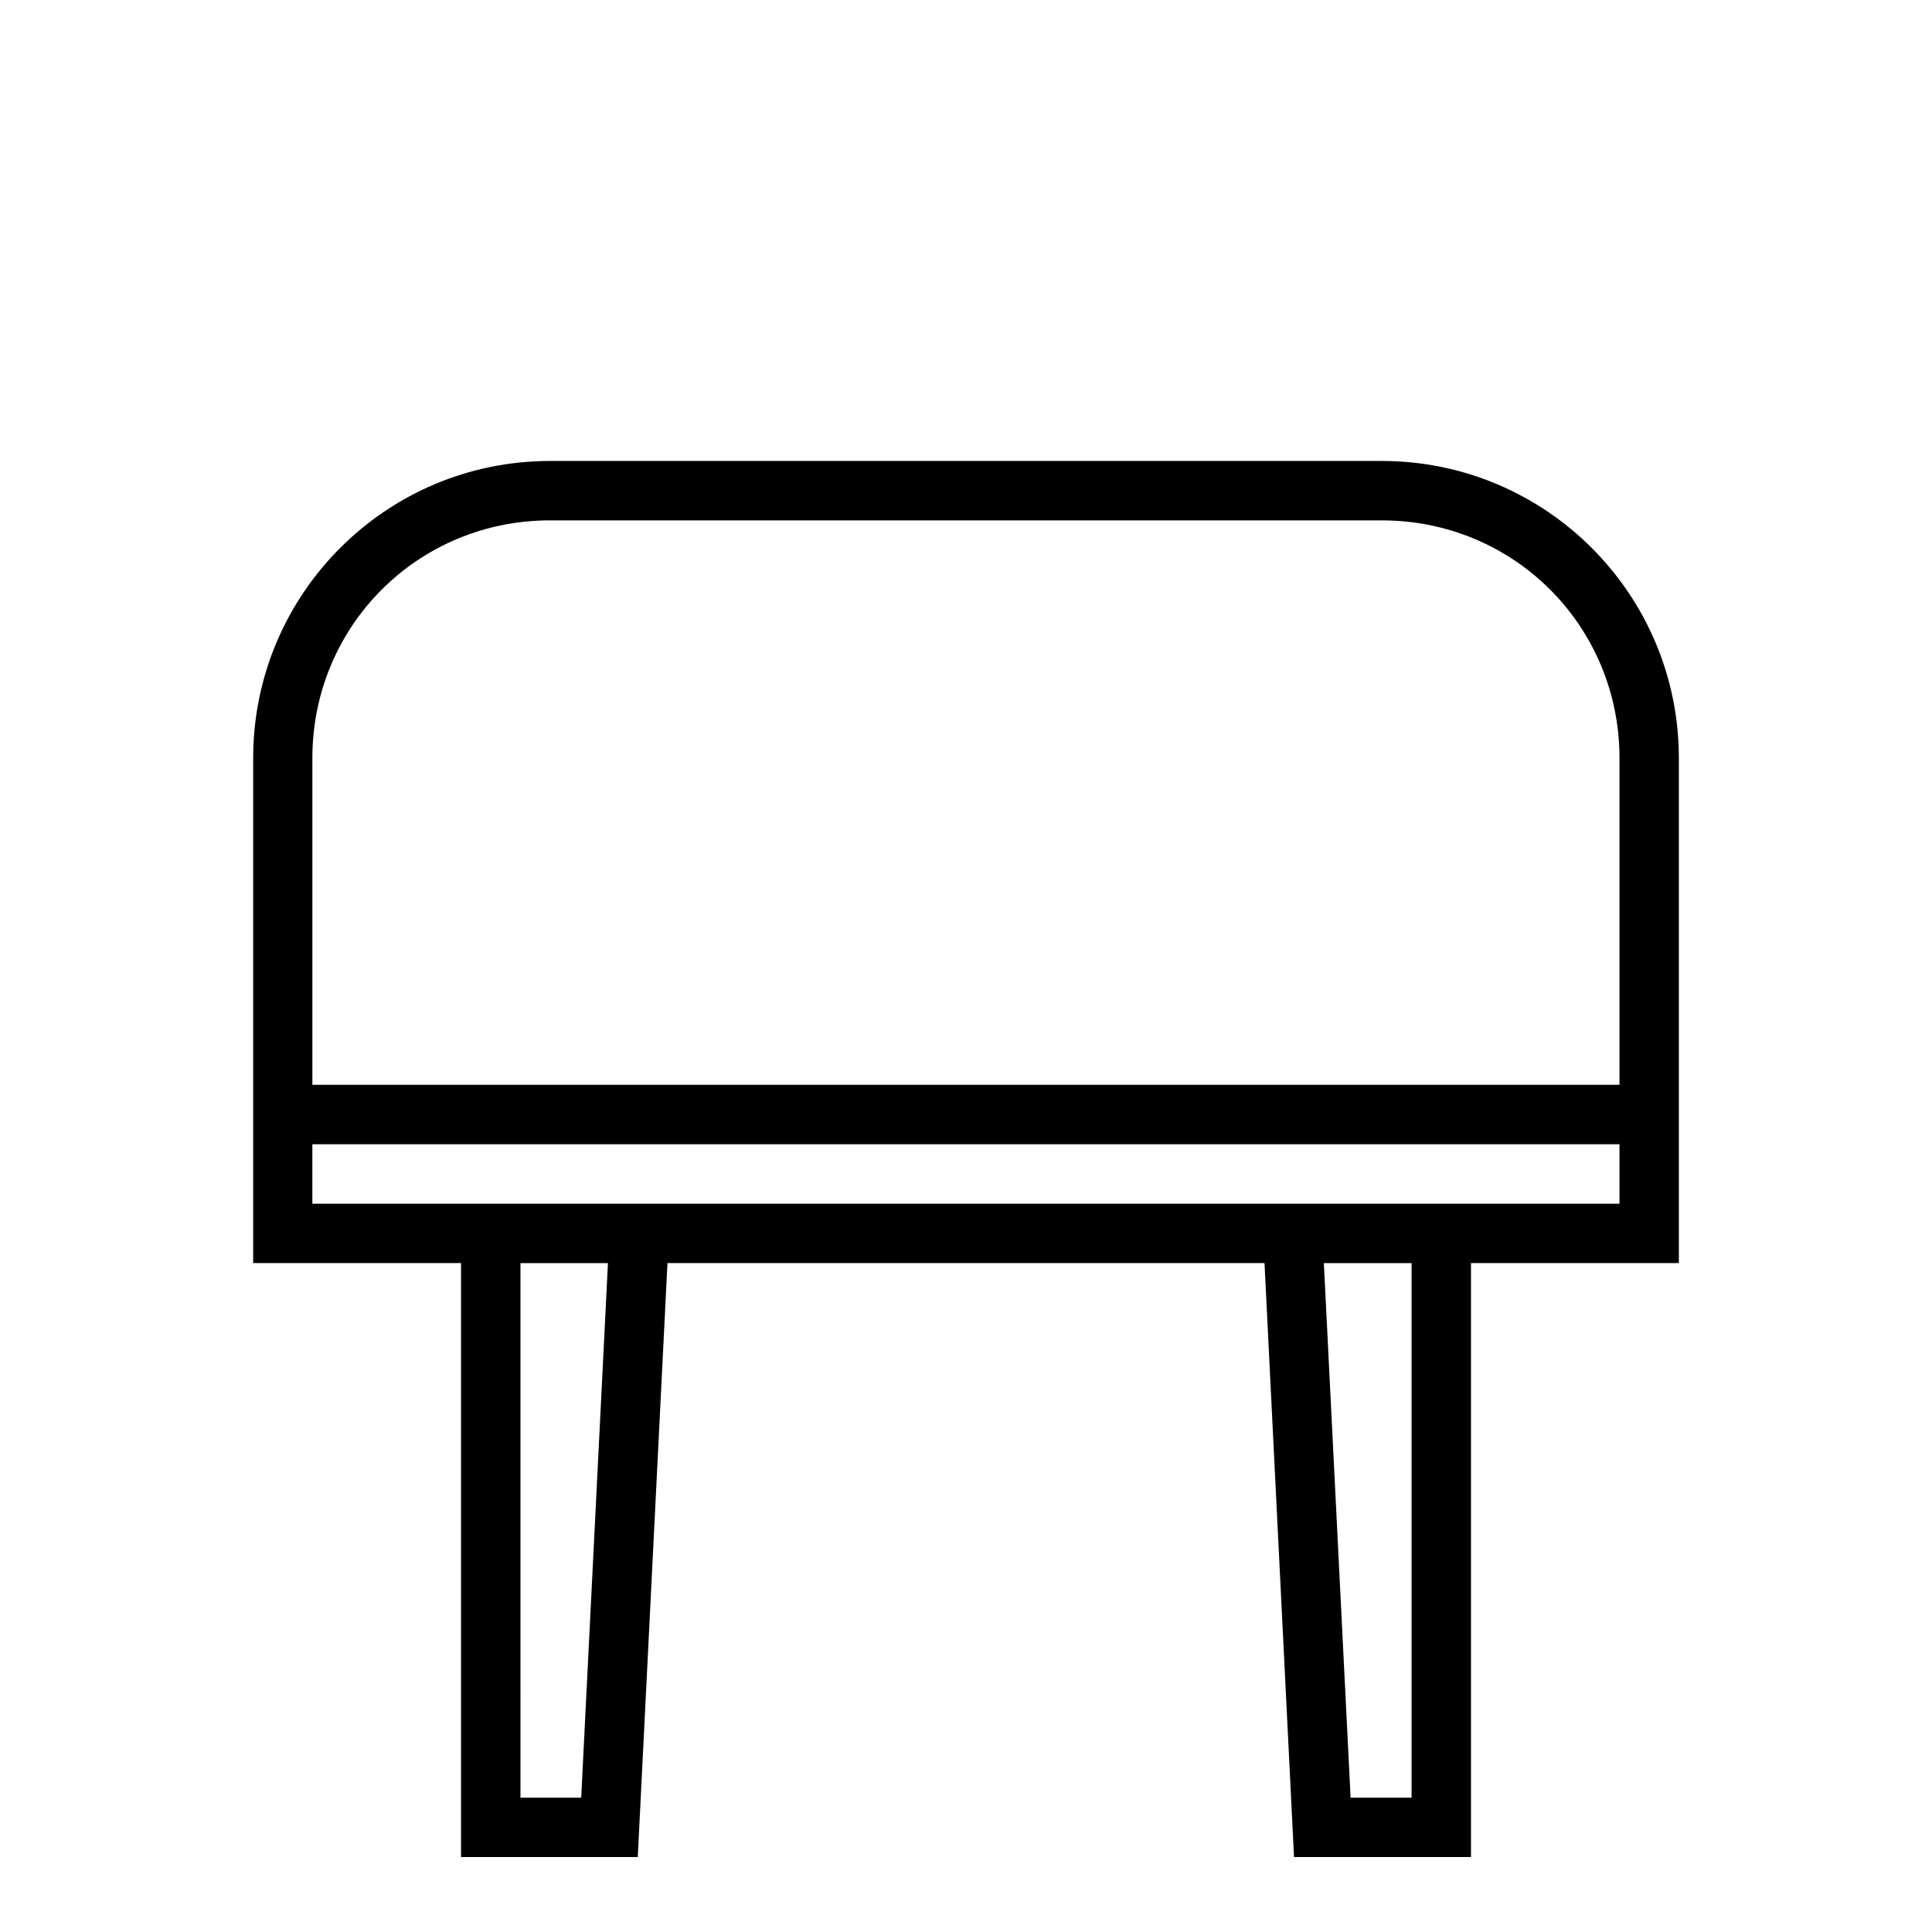
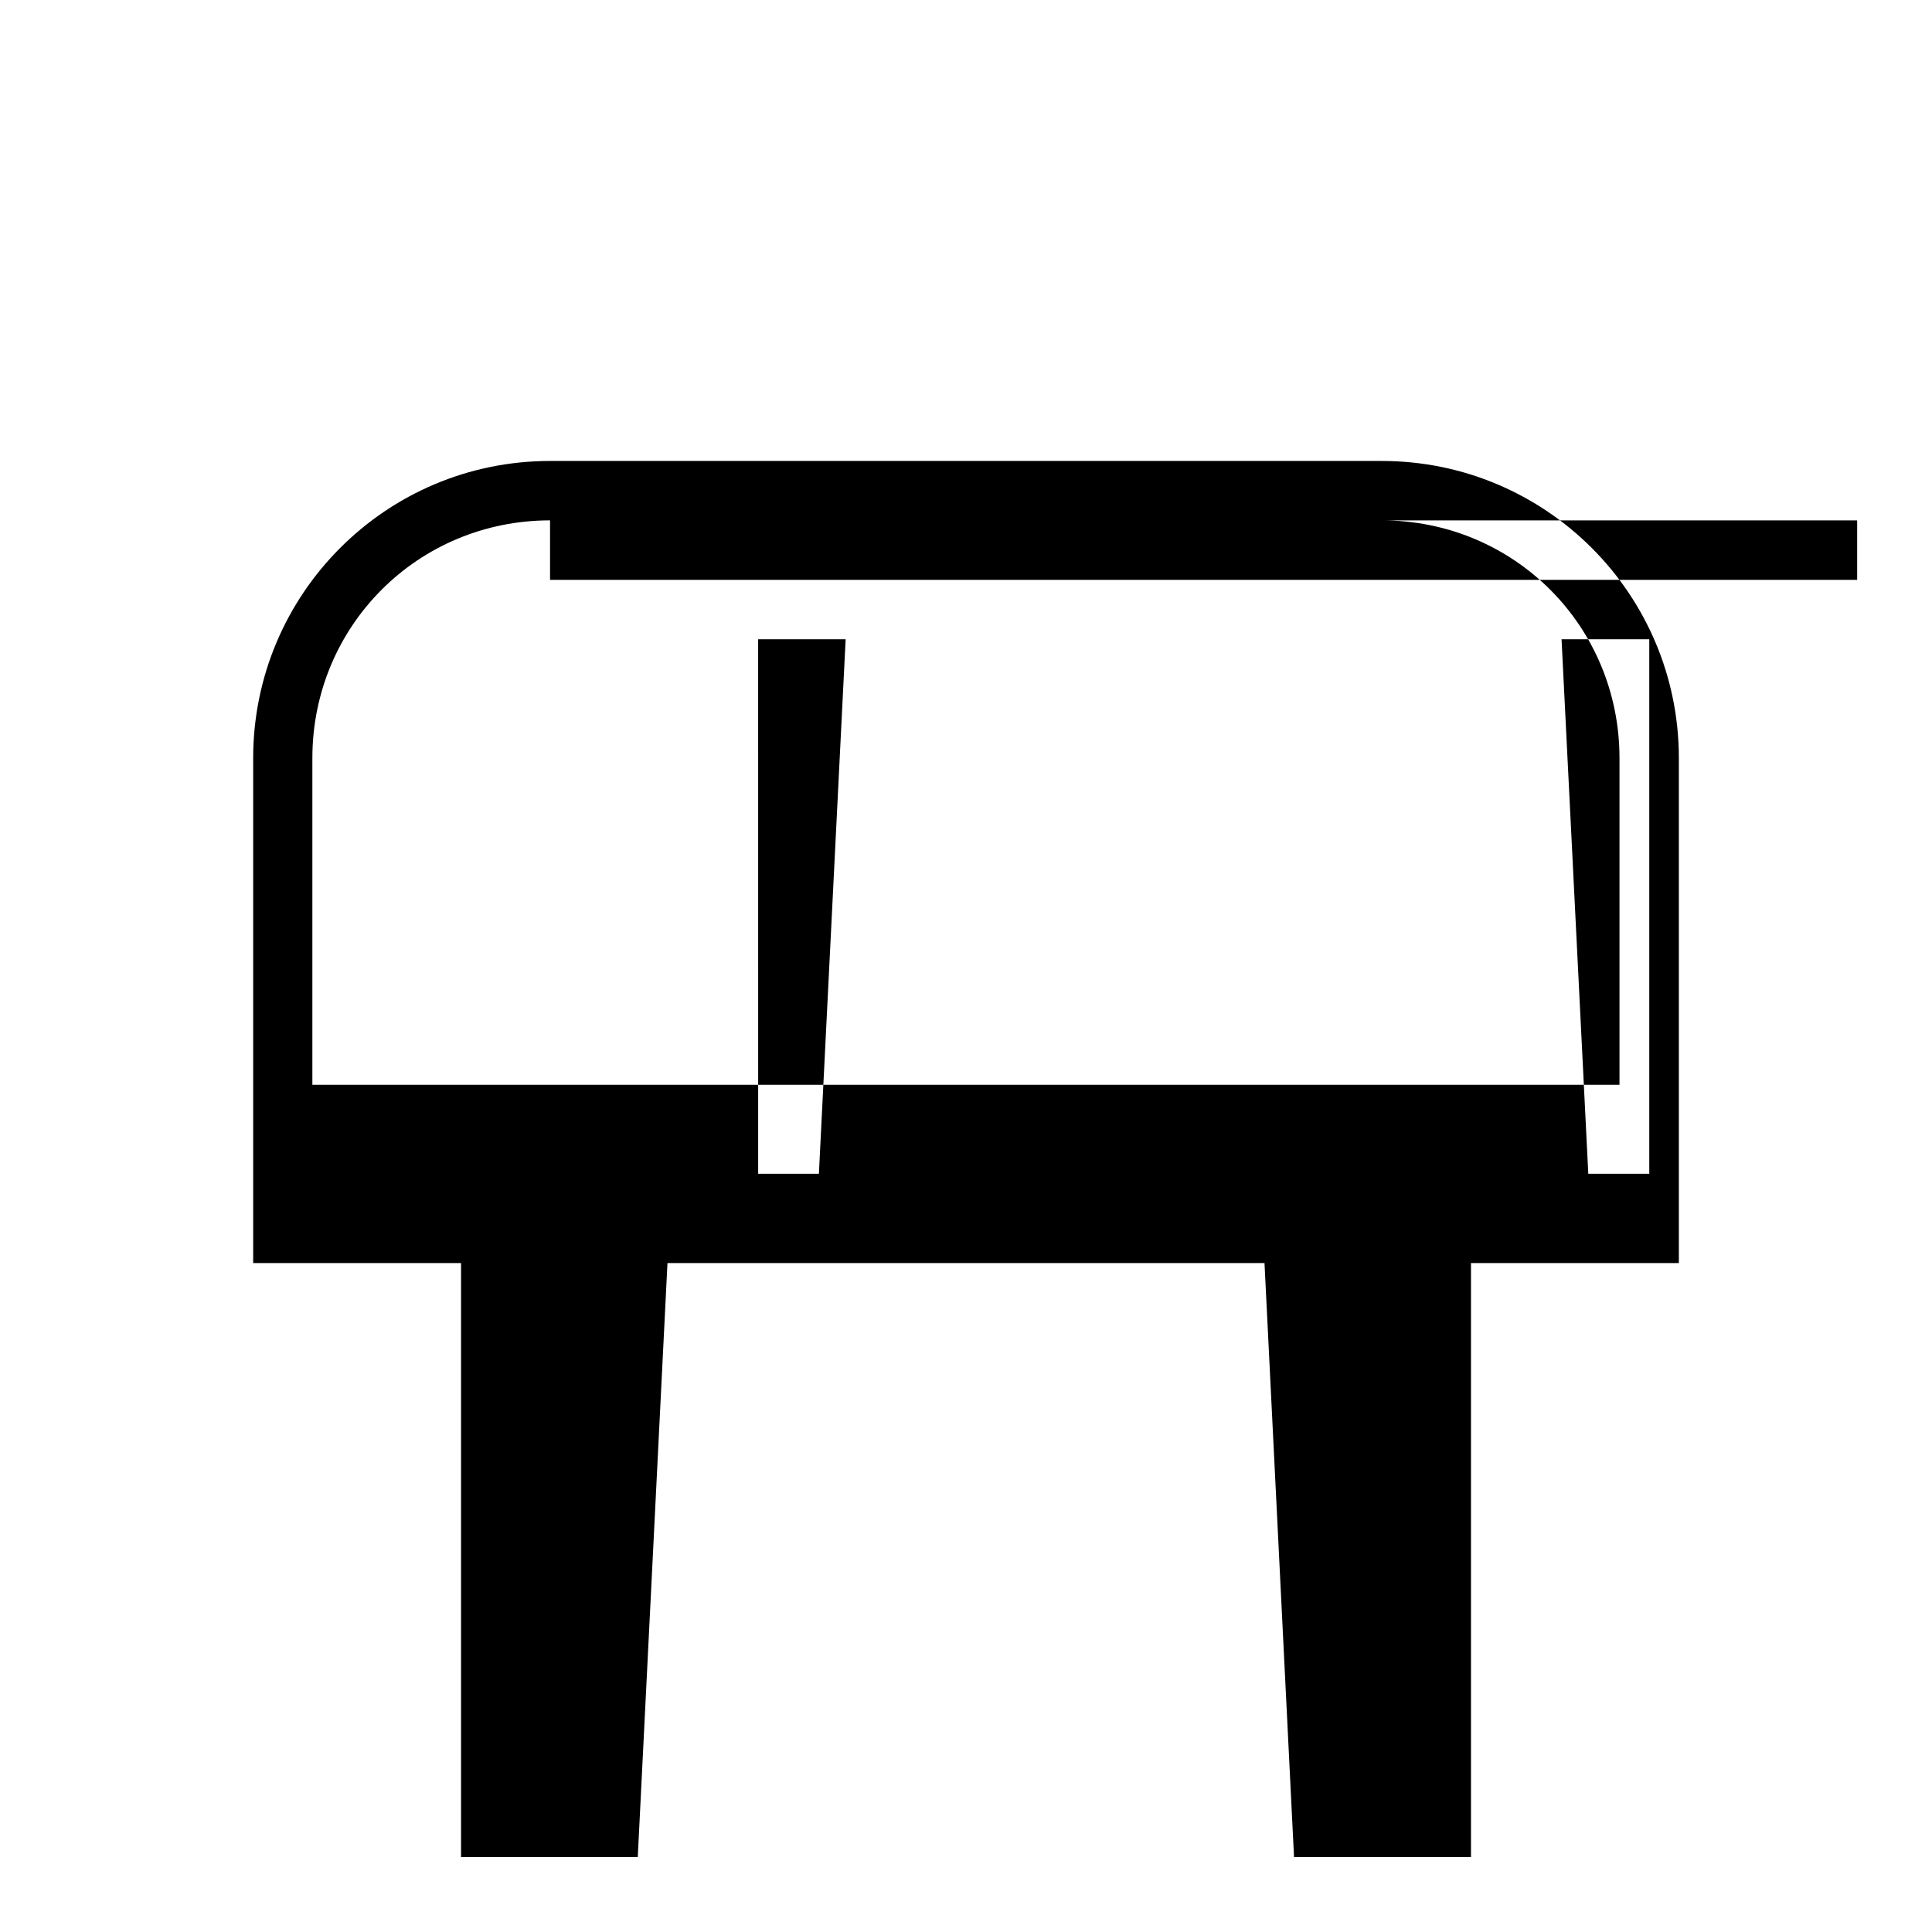
<svg xmlns="http://www.w3.org/2000/svg" fill="#000000" width="800px" height="800px" version="1.1" viewBox="144 144 512 512">
-   <path d="m289.77 266.16c-43.477 0-78.676 35.277-78.676 78.75v133.82h55.09v157.41h46.832l7.871-157.41h158.22l7.824 157.41h46.895v-157.41h55.09v-133.82c0-43.477-35.262-78.75-78.734-78.75zm0 15.746h220.42c35.023 0 62.992 27.98 62.992 63.008v86.578l-346.4-0.004v-86.578c0-35.023 27.965-63.008 62.992-63.008zm-62.992 165.33h346.4v15.758h-346.4zm55.148 31.504h23.188l-7.09 141.66h-16.094zm212.91 0h23.246v141.66h-16.16z" />
+   <path d="m289.77 266.16c-43.477 0-78.676 35.277-78.676 78.75v133.82h55.09v157.41h46.832l7.871-157.41h158.22l7.824 157.41h46.895v-157.41h55.09v-133.82c0-43.477-35.262-78.75-78.734-78.75zm0 15.746h220.42c35.023 0 62.992 27.98 62.992 63.008v86.578l-346.4-0.004v-86.578c0-35.023 27.965-63.008 62.992-63.008zh346.4v15.758h-346.4zm55.148 31.504h23.188l-7.09 141.66h-16.094zm212.91 0h23.246v141.66h-16.16z" />
</svg>